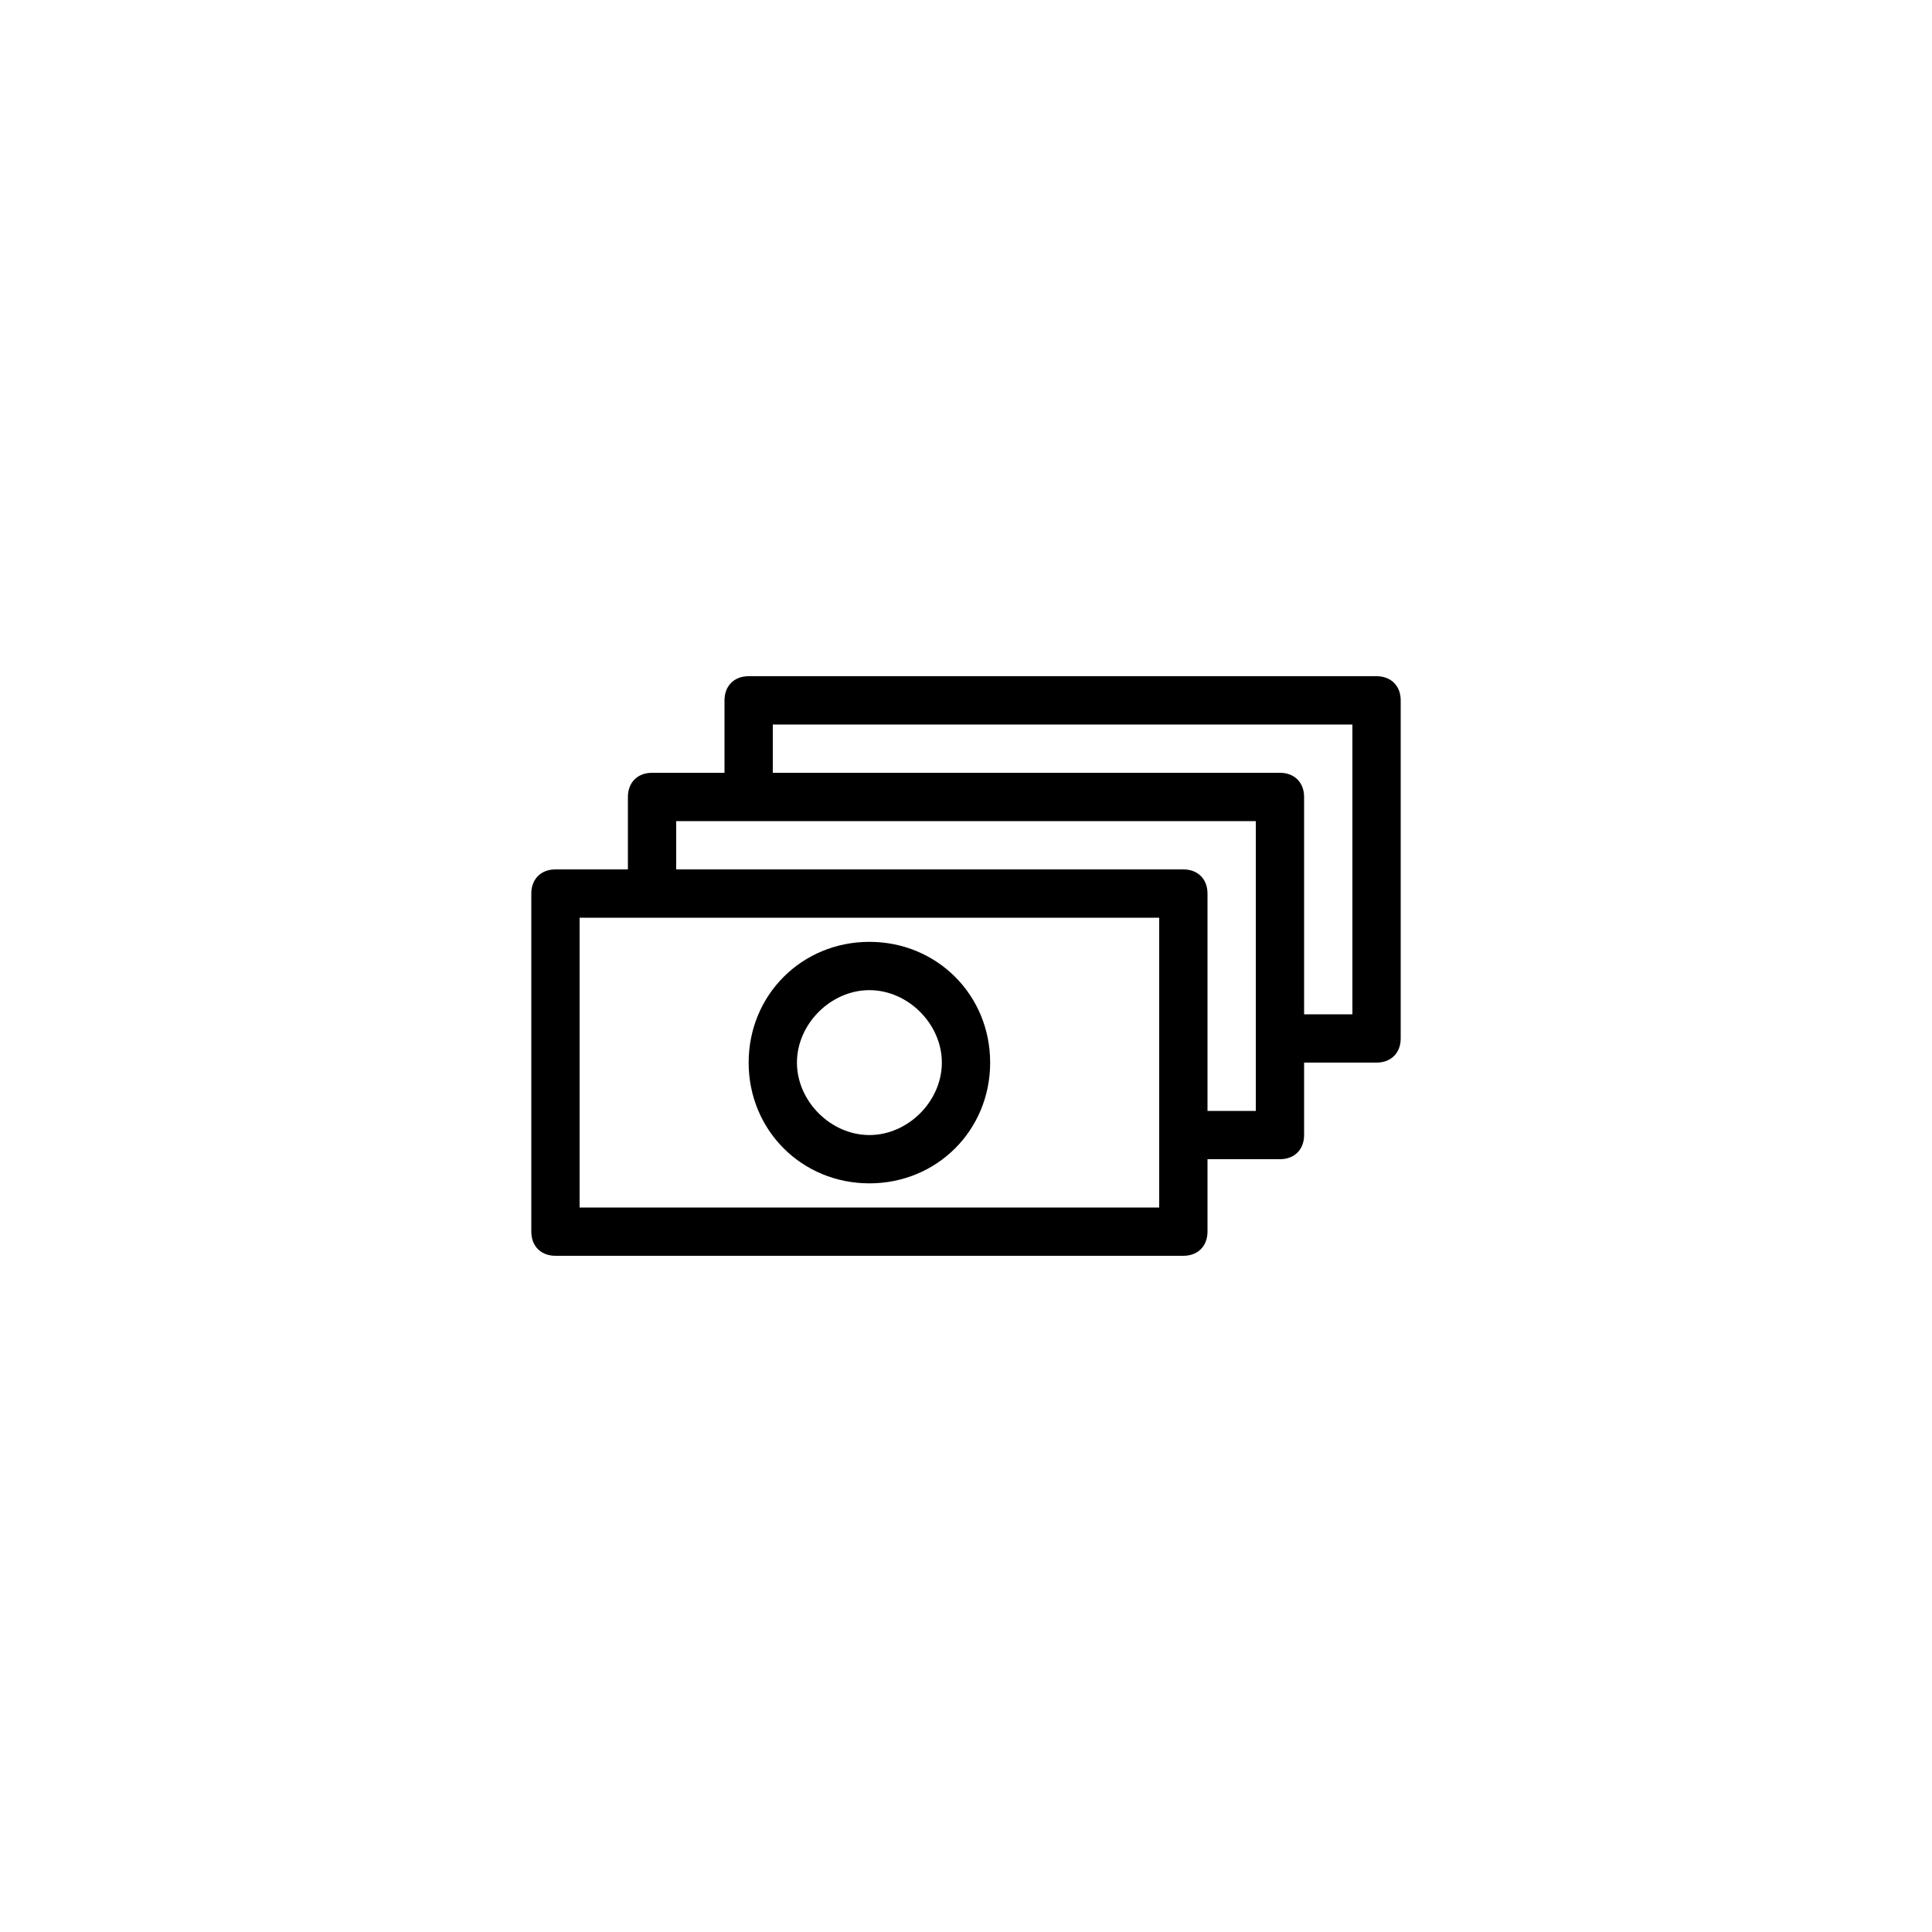
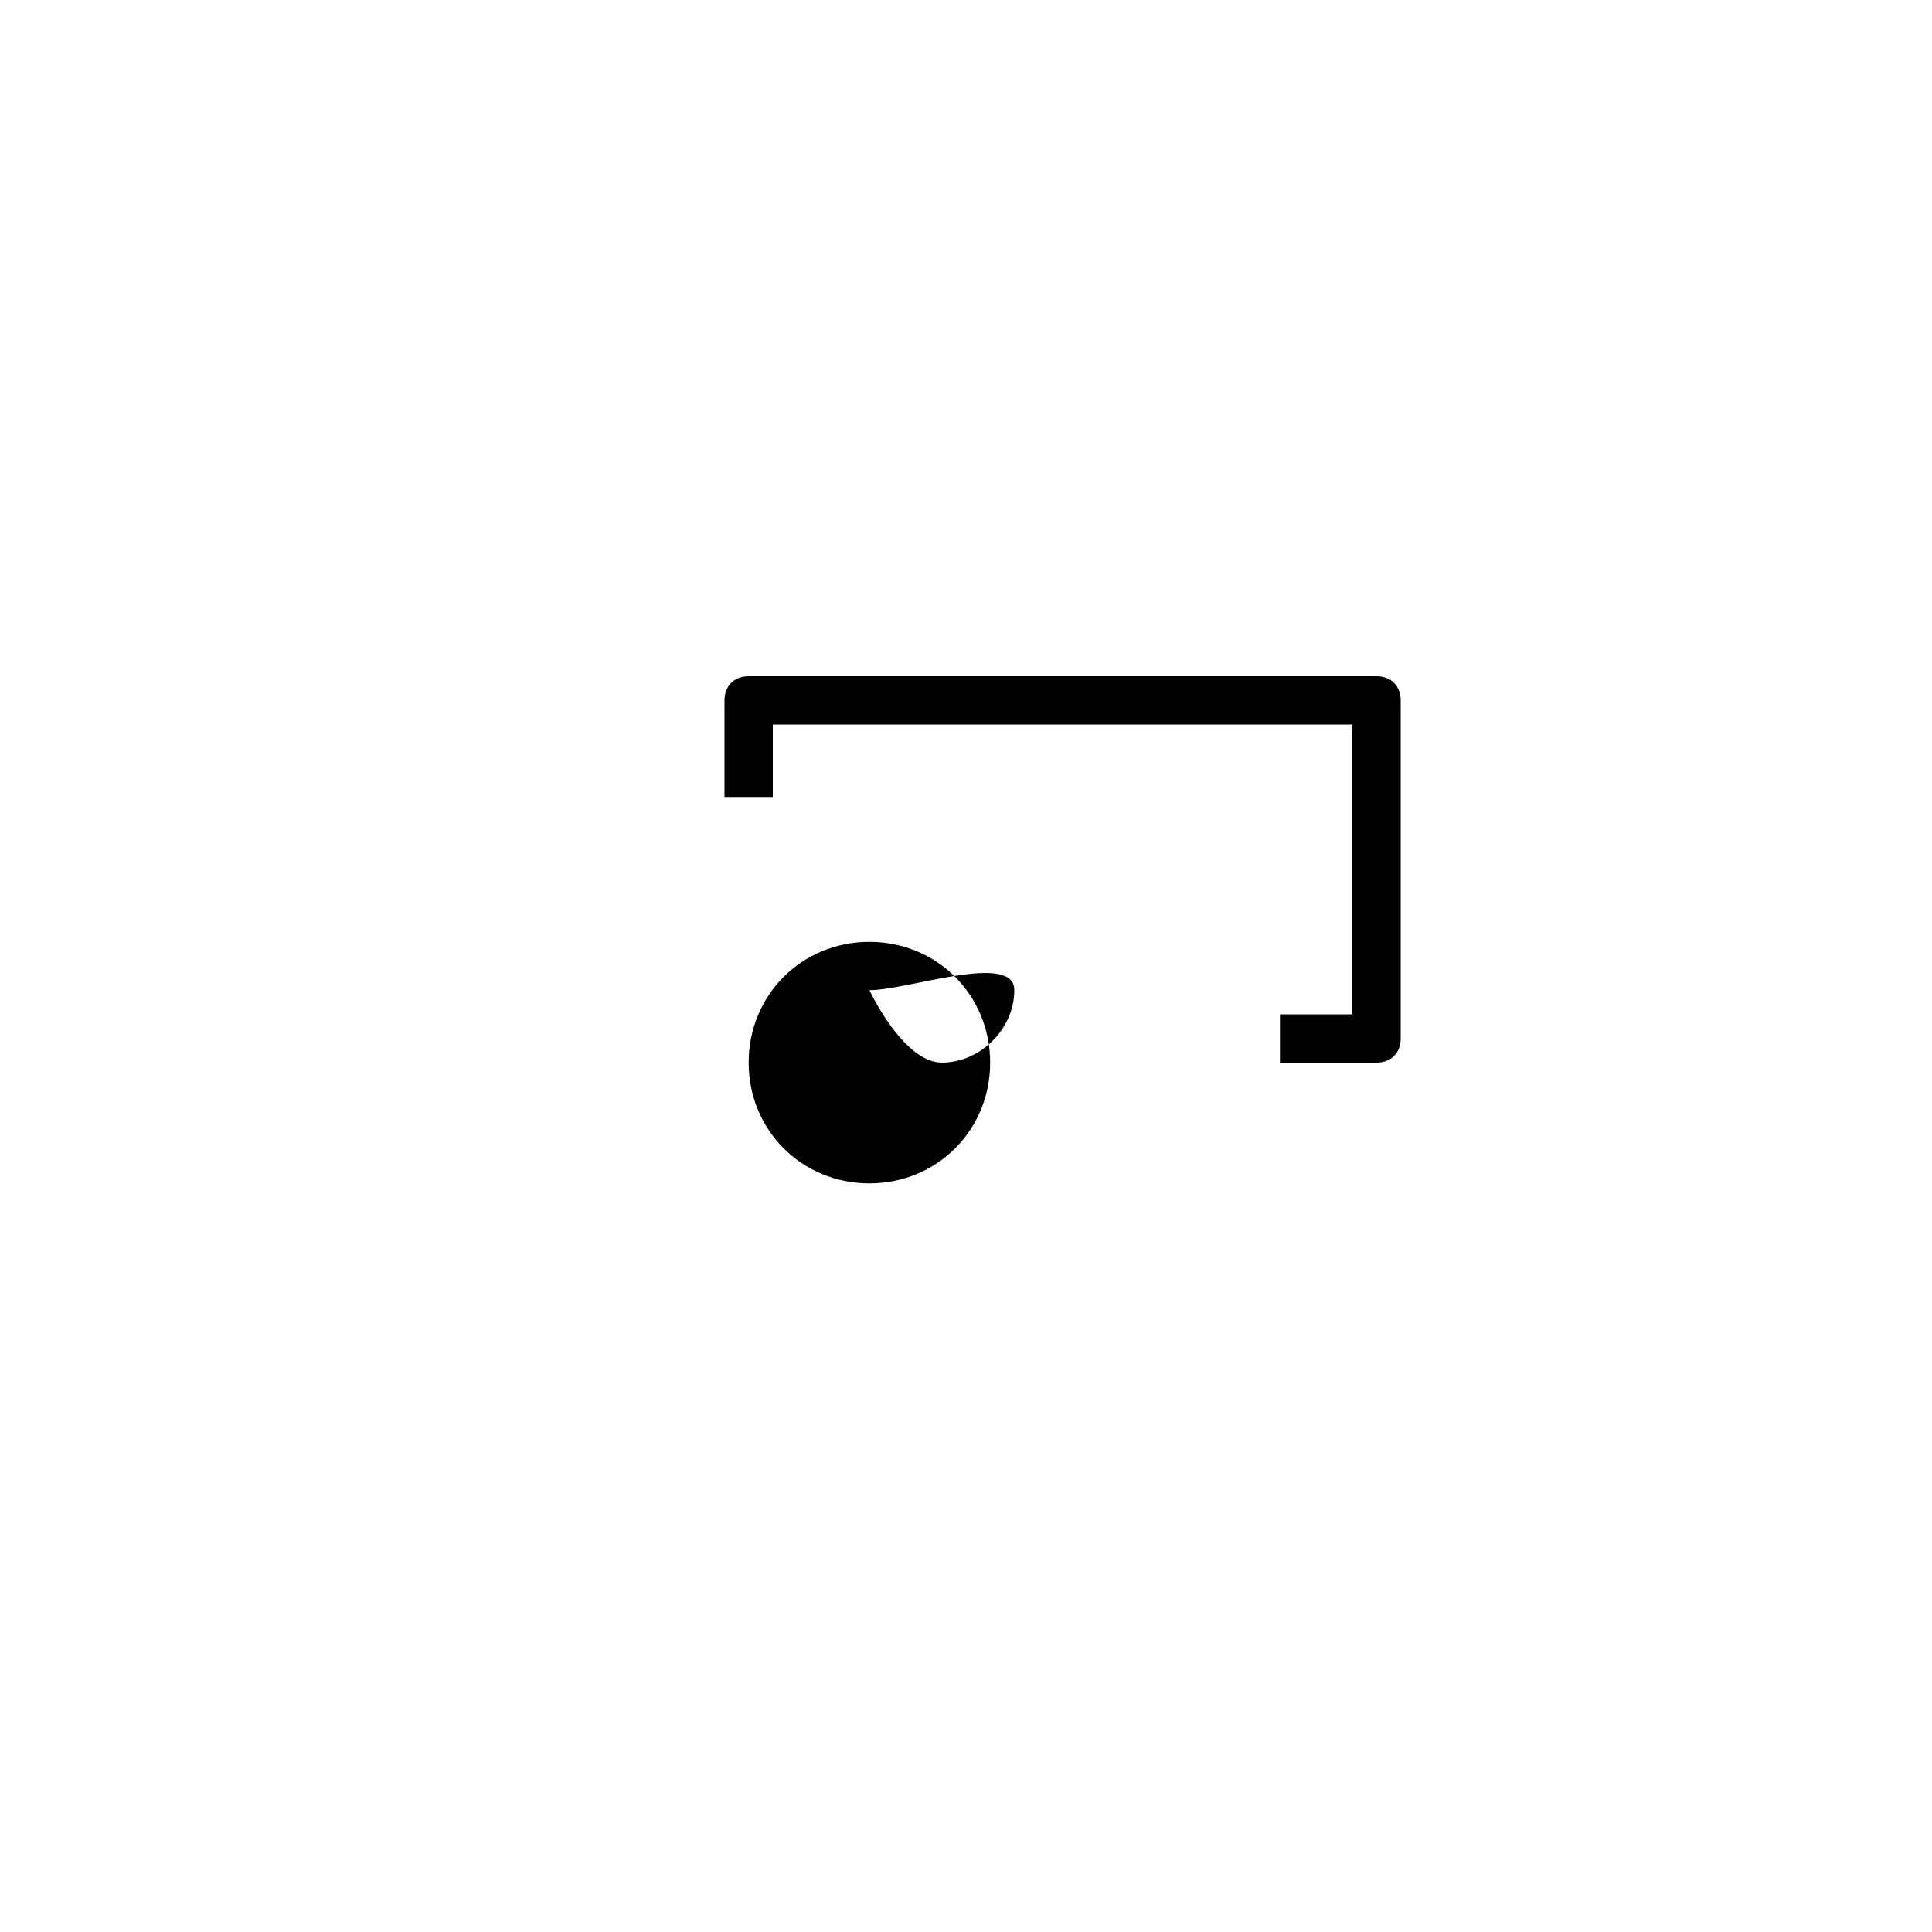
<svg xmlns="http://www.w3.org/2000/svg" fill="#000000" height="800px" width="800px" version="1.1" id="图层_1" viewBox="0 0 40 40" enable-background="new 0 0 40 40" xml:space="preserve">
  <g>
    <g>
      <g>
-         <path d="M24.5,26h-13c-0.3,0-0.5-0.2-0.5-0.5v-7c0-0.3,0.2-0.5,0.5-0.5h13c0.3,0,0.5,0.2,0.5,0.5v7C25,25.8,24.8,26,24.5,26z      M12,25h12v-6H12V25z" />
-       </g>
+         </g>
      <g>
-         <path d="M13,18.5v-2c0-0.3,0.2-0.5,0.5-0.5h13c0.3,0,0.5,0.2,0.5,0.5v7c0,0.3-0.2,0.5-0.5,0.5h-2v-1H26v-6H14v1.5H13z" />
-       </g>
+         </g>
      <g>
-         <path d="M18,24.5c-1.4,0-2.5-1.1-2.5-2.5s1.1-2.5,2.5-2.5s2.5,1.1,2.5,2.5S19.4,24.5,18,24.5z M18,20.5c-0.8,0-1.5,0.7-1.5,1.5     s0.7,1.5,1.5,1.5s1.5-0.7,1.5-1.5S18.8,20.5,18,20.5z" />
+         <path d="M18,24.5c-1.4,0-2.5-1.1-2.5-2.5s1.1-2.5,2.5-2.5s2.5,1.1,2.5,2.5S19.4,24.5,18,24.5z M18,20.5s0.7,1.5,1.5,1.5s1.5-0.7,1.5-1.5S18.8,20.5,18,20.5z" />
      </g>
      <g>
        <path d="M15,16.5v-2c0-0.3,0.2-0.5,0.5-0.5h13c0.3,0,0.5,0.2,0.5,0.5v7c0,0.3-0.2,0.5-0.5,0.5h-2v-1H28v-6H16v1.5H15z" />
      </g>
    </g>
  </g>
</svg>